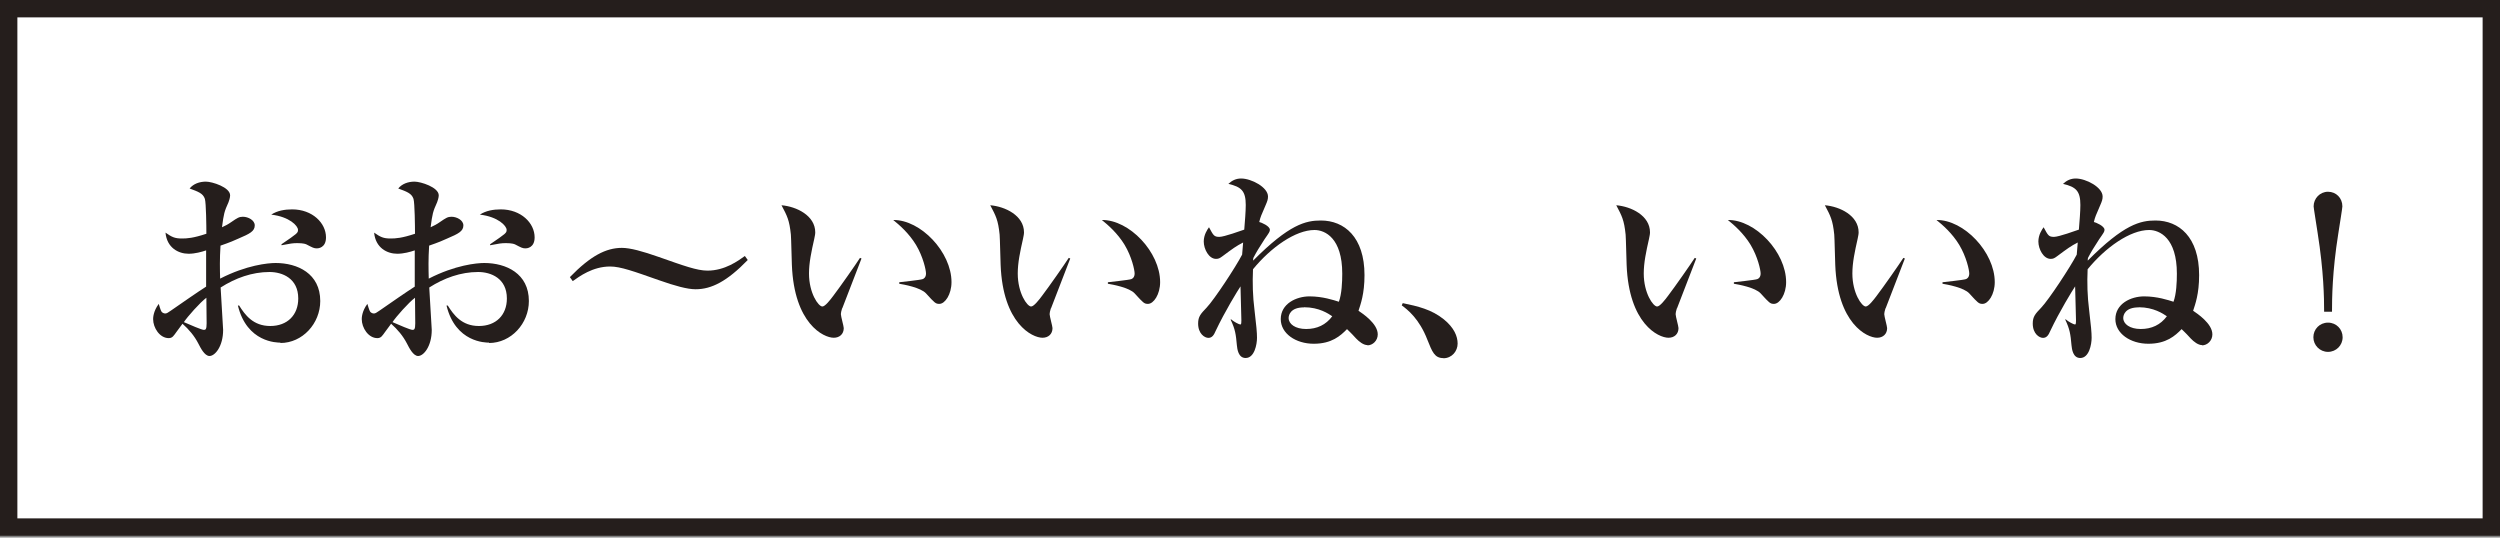
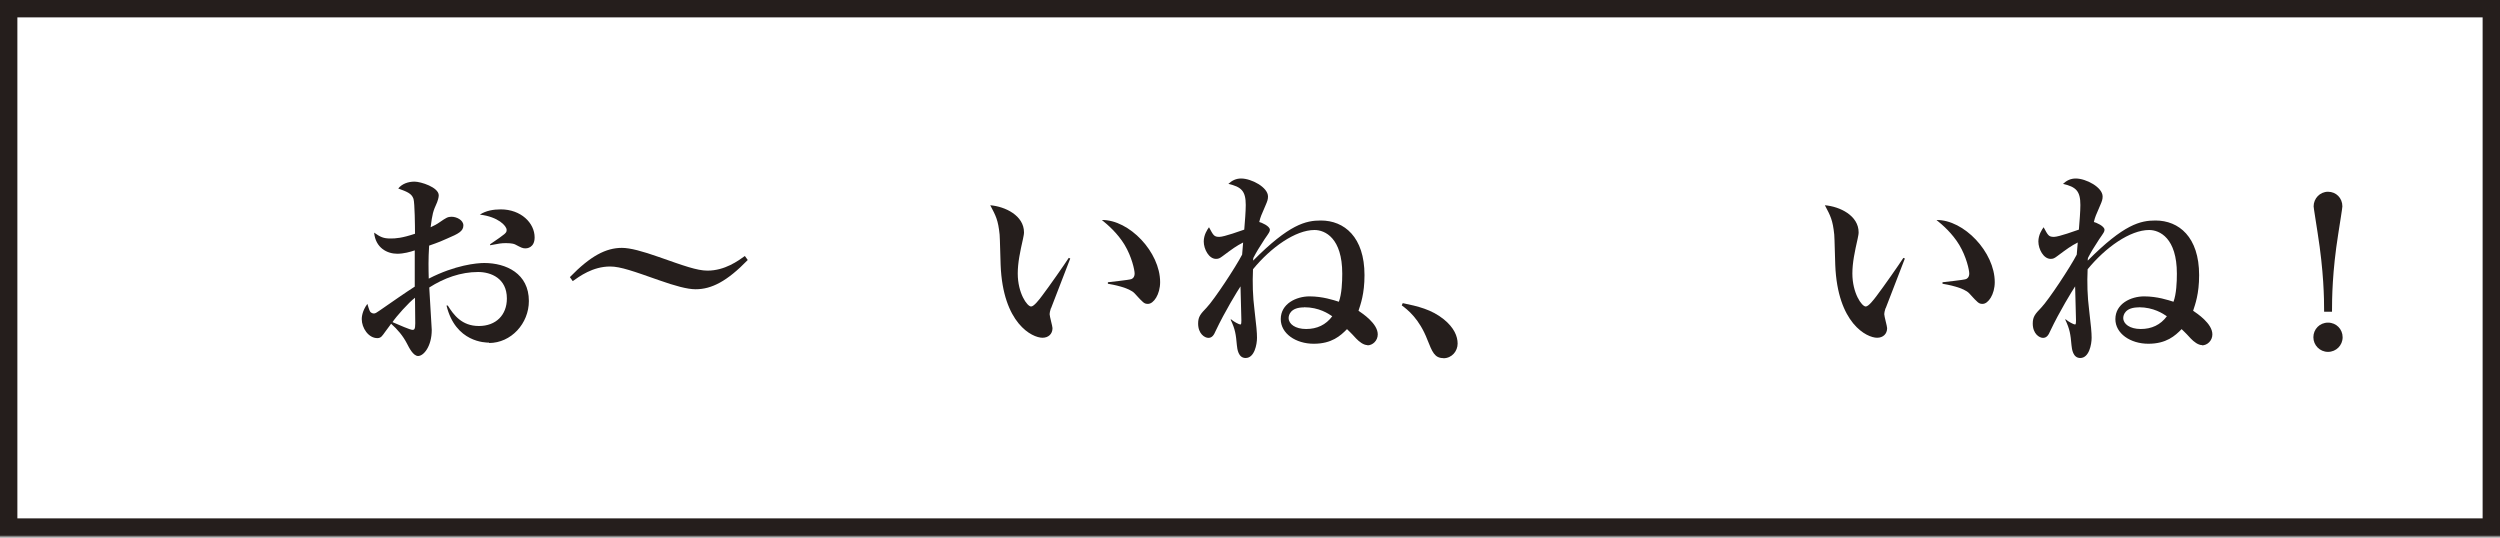
<svg xmlns="http://www.w3.org/2000/svg" id="_200_43" viewBox="0 0 200 43">
  <rect x="0" y="0" width="200" height="43" fill="#808080" stroke="none" />
  <defs>
    <style>.cls-1{fill:#fff;}.cls-1,.cls-2{stroke-width:0px;}.cls-2{fill:#251e1c;}</style>
  </defs>
  <rect class="cls-1" x=".7" y=".7" width="198.61" height="41.47" />
  <path class="cls-2" d="M200,42.86H0V0h200v42.86ZM1.39,41.47h197.22V1.39H1.39v40.08Z" />
-   <path class="cls-2" d="M22.44,27.41c-.27,0-2.69,0-3.41-2.97h.1c.47.75,1.12,1.64,2.49,1.64s2.24-.88,2.24-2.2c0-1.62-1.28-2.12-2.3-2.12-1.39,0-2.72.48-3.91,1.24.03.57.2,3.26.2,3.39,0,1.32-.65,2.09-1.09,2.09-.4,0-.73-.68-.89-.99-.32-.62-.75-1.13-1.27-1.59-.13.2-.37.48-.48.65-.22.3-.32.5-.62.5-.72,0-1.25-.82-1.25-1.52,0-.08,0-.62.45-1.22.03.1.15.52.22.62.05.07.17.15.3.15.12,0,.23-.08.45-.23.94-.65,2.14-1.49,2.82-1.92v-2.9c-.35.12-.89.27-1.4.27-.82,0-1.74-.48-1.85-1.69.5.35.73.47,1.32.47.4,0,.9-.03,1.95-.38,0-.58-.02-2.45-.12-2.79-.15-.45-.55-.58-1.22-.83.3-.38.8-.55,1.3-.55s1.94.45,1.94,1.1c0,.18-.1.48-.13.55-.34.75-.38.92-.52,2,.28-.13.48-.23.75-.42.48-.33.62-.42.92-.42.43,0,.95.28.95.69,0,.47-.4.67-1.29,1.05-.25.12-.72.32-1.45.57-.07,1.1-.05,1.9-.03,2.64,2.12-1.09,3.84-1.25,4.44-1.25,1.75,0,3.57.84,3.57,3.04,0,1.8-1.42,3.36-3.19,3.36ZM16.51,23.82c-.5.37-1.52,1.52-1.8,1.95.53.23,1.42.62,1.6.62.13,0,.22-.03.22-.52,0-.3-.02-1.72-.02-2.05ZM25.36,19.87c-.25,0-.33-.05-.85-.32-.22-.1-.63-.1-.72-.1-.38,0-.53.03-1.27.17v-.08c1.27-.87,1.32-.9,1.32-1.15,0-.32-.68-1.05-2.14-1.22.48-.32,1.09-.42,1.67-.42,1.62,0,2.71,1.09,2.71,2.24,0,.85-.64.88-.72.88Z" />
  <path class="cls-2" d="M39.13,27.41c-.27,0-2.69,0-3.41-2.97h.1c.47.75,1.12,1.64,2.49,1.64s2.24-.88,2.24-2.2c0-1.62-1.28-2.12-2.3-2.12-1.39,0-2.72.48-3.91,1.24.03.57.2,3.26.2,3.39,0,1.32-.65,2.09-1.09,2.09-.4,0-.73-.68-.89-.99-.32-.62-.75-1.13-1.27-1.59-.13.2-.37.48-.48.65-.22.3-.32.5-.62.5-.72,0-1.25-.82-1.25-1.52,0-.08,0-.62.45-1.22.03.1.15.52.22.62.05.07.17.15.3.15.12,0,.23-.08.45-.23.94-.65,2.14-1.49,2.82-1.92v-2.9c-.35.12-.89.27-1.4.27-.82,0-1.74-.48-1.85-1.69.5.35.73.47,1.32.47.4,0,.9-.03,1.95-.38,0-.58-.02-2.45-.12-2.79-.15-.45-.55-.58-1.22-.83.3-.38.8-.55,1.3-.55s1.94.45,1.94,1.1c0,.18-.1.48-.13.55-.34.75-.38.92-.52,2,.28-.13.48-.23.75-.42.48-.33.62-.42.92-.42.43,0,.95.28.95.69,0,.47-.4.67-1.29,1.05-.25.12-.72.32-1.45.57-.07,1.1-.05,1.9-.03,2.64,2.12-1.09,3.84-1.25,4.44-1.25,1.75,0,3.57.84,3.57,3.04,0,1.8-1.42,3.36-3.19,3.36ZM33.2,23.82c-.5.37-1.52,1.52-1.8,1.95.53.23,1.42.62,1.6.62.13,0,.22-.03.22-.52,0-.3-.02-1.72-.02-2.05ZM42.05,19.87c-.25,0-.33-.05-.85-.32-.22-.1-.63-.1-.72-.1-.38,0-.53.03-1.27.17v-.08c1.27-.87,1.32-.9,1.32-1.15,0-.32-.68-1.05-2.14-1.22.48-.32,1.09-.42,1.67-.42,1.62,0,2.71,1.09,2.71,2.24,0,.85-.64.88-.72.88Z" />
  <path class="cls-2" d="M55.64,23.14c-.65,0-1.64-.27-2.94-.73-1.99-.7-3.06-1.09-3.89-1.09-1.4,0-2.47.8-2.99,1.17l-.23-.32c1.65-1.7,2.89-2.34,4.16-2.34.67,0,1.65.27,2.96.73,1.99.7,3.05,1.09,3.89,1.09,1.4,0,2.47-.8,2.99-1.17l.23.32c-1.65,1.7-2.89,2.34-4.17,2.34Z" />
-   <path class="cls-2" d="M67.37,24.66c-.07.23-.1.37-.1.47,0,.18.23.97.23,1.12,0,.47-.33.77-.8.77-.82,0-3.17-1.13-3.35-5.83-.02-.38-.05-2.07-.08-2.42-.12-1.17-.3-1.5-.75-2.35,1.19.1,2.7.82,2.7,2.17,0,.18-.05.33-.08.52-.23,1.02-.42,1.9-.42,2.77,0,1.57.75,2.64,1.07,2.64.22,0,.63-.53.87-.85.57-.75,1.82-2.54,2.14-3.04l.12.05c-.13.32-1.52,3.92-1.54,3.99ZM75.14,24.31c-.29,0-.37-.08-1.05-.83-.43-.48-1.79-.72-2.15-.78v-.12c.13-.02,1.69-.18,1.87-.25.1-.03.27-.15.27-.45,0-.28-.23-1.34-.8-2.29-.57-.94-1.34-1.6-1.82-1.99,2.19-.03,4.66,2.57,4.66,4.97,0,.98-.52,1.74-.97,1.74Z" />
  <path class="cls-2" d="M84.07,24.66c-.07.23-.1.37-.1.47,0,.18.23.97.23,1.12,0,.47-.33.77-.8.77-.82,0-3.17-1.13-3.35-5.83-.02-.38-.05-2.07-.08-2.42-.12-1.17-.3-1.5-.75-2.35,1.19.1,2.7.82,2.7,2.17,0,.18-.05.33-.08.52-.23,1.02-.42,1.9-.42,2.77,0,1.57.75,2.64,1.07,2.64.22,0,.63-.53.87-.85.57-.75,1.82-2.54,2.14-3.04l.12.05c-.13.32-1.52,3.92-1.54,3.99ZM91.83,24.31c-.29,0-.37-.08-1.05-.83-.43-.48-1.79-.72-2.15-.78v-.12c.13-.02,1.69-.18,1.87-.25.1-.03.27-.15.27-.45,0-.28-.23-1.34-.8-2.29-.57-.94-1.34-1.6-1.82-1.99,2.19-.03,4.66,2.57,4.66,4.97,0,.98-.52,1.74-.97,1.74Z" />
  <path class="cls-2" d="M109.41,27.61c-.33,0-.67-.27-.92-.53-.5-.55-.57-.58-.73-.75-.52.53-1.22,1.17-2.66,1.17s-2.64-.82-2.64-1.97c0-1.24,1.25-1.82,2.3-1.82s1.94.3,2.35.43c.23-.63.27-1.57.27-2.25,0-2.84-1.37-3.49-2.22-3.49-1.52,0-3.49,1.39-4.92,3.14-.05,1.09-.02,2.17.12,3.26.15,1.27.2,1.8.2,2.22,0,.53-.2,1.62-.91,1.62-.59,0-.67-.72-.7-1.02-.08-.88-.13-1.27-.5-2.05l.03-.03c.22.2.65.42.75.42.08,0,.08-.17.08-.33,0-.43-.07-2.34-.07-2.72-.22.33-1.25,2-1.99,3.57-.13.3-.27.55-.58.55-.29,0-.82-.32-.82-1.15,0-.55.2-.77.68-1.27.63-.67,2.32-3.24,2.84-4.24.02-.33.05-.63.08-.97-.55.28-.82.48-1.64,1.09-.23.17-.32.22-.53.22-.57,0-.98-.78-.98-1.39,0-.53.28-.95.42-1.14.35.65.4.77.83.77.38,0,1.75-.5,1.99-.58.05-.62.12-1.45.12-1.97,0-1.12-.35-1.45-1.39-1.69.3-.28.62-.43,1.02-.43.82,0,2.15.7,2.15,1.44,0,.22-.05.37-.18.67-.38.88-.42.95-.52,1.37.15.03.85.32.85.62,0,.15-.05.22-.42.75-.45.69-.65,1.02-.9,1.5-.02.08-.02.12-.02.22,2.9-2.92,4.22-3.21,5.42-3.21,1.87,0,3.49,1.32,3.49,4.37,0,1.52-.32,2.35-.48,2.85.32.22,1.54,1.02,1.54,1.89,0,.5-.4.88-.84.88ZM104.32,24.59c-1.07,0-1.23.6-1.23.85,0,.48.53.88,1.4.88s1.58-.33,2.09-1.02c-.3-.2-1.05-.72-2.25-.72Z" />
  <path class="cls-2" d="M115.48,28.65c-.72,0-.9-.5-1.29-1.47-.65-1.69-1.6-2.42-2.05-2.75l.08-.18c1.2.25,2.3.5,3.29,1.3.82.67,1.1,1.35,1.1,1.94s-.45,1.17-1.14,1.17Z" />
-   <path class="cls-2" d="M134.15,24.66c-.07.23-.1.37-.1.47,0,.18.23.97.23,1.12,0,.47-.33.77-.8.77-.82,0-3.17-1.13-3.35-5.83-.02-.38-.05-2.07-.08-2.42-.12-1.17-.3-1.5-.75-2.35,1.19.1,2.7.82,2.7,2.17,0,.18-.05.33-.08.52-.23,1.02-.42,1.9-.42,2.77,0,1.57.75,2.64,1.07,2.64.22,0,.63-.53.87-.85.57-.75,1.82-2.54,2.14-3.04l.12.05c-.13.32-1.52,3.92-1.54,3.99ZM141.91,24.31c-.29,0-.37-.08-1.05-.83-.43-.48-1.79-.72-2.15-.78v-.12c.13-.02,1.69-.18,1.87-.25.1-.03.27-.15.27-.45,0-.28-.23-1.34-.8-2.29-.57-.94-1.34-1.6-1.82-1.99,2.19-.03,4.66,2.57,4.66,4.97,0,.98-.52,1.74-.97,1.74Z" />
  <path class="cls-2" d="M150.84,24.66c-.07.23-.1.37-.1.47,0,.18.23.97.23,1.12,0,.47-.33.77-.8.77-.82,0-3.17-1.13-3.35-5.83-.02-.38-.05-2.07-.08-2.42-.12-1.17-.3-1.5-.75-2.35,1.19.1,2.7.82,2.7,2.17,0,.18-.05.33-.08.52-.23,1.02-.42,1.9-.42,2.77,0,1.57.75,2.64,1.07,2.64.22,0,.63-.53.87-.85.57-.75,1.82-2.54,2.14-3.04l.12.05c-.13.32-1.52,3.92-1.54,3.99ZM158.6,24.31c-.29,0-.37-.08-1.05-.83-.43-.48-1.79-.72-2.15-.78v-.12c.13-.02,1.69-.18,1.87-.25.1-.03.27-.15.27-.45,0-.28-.23-1.34-.8-2.29-.57-.94-1.34-1.6-1.82-1.99,2.19-.03,4.66,2.57,4.66,4.97,0,.98-.52,1.74-.97,1.74Z" />
-   <path class="cls-2" d="M176.18,27.61c-.33,0-.67-.27-.92-.53-.5-.55-.57-.58-.73-.75-.52.53-1.22,1.17-2.66,1.17s-2.64-.82-2.64-1.97c0-1.24,1.25-1.82,2.3-1.82s1.94.3,2.35.43c.23-.63.27-1.57.27-2.25,0-2.84-1.37-3.49-2.22-3.49-1.52,0-3.49,1.39-4.92,3.14-.05,1.09-.02,2.17.12,3.26.15,1.27.2,1.8.2,2.22,0,.53-.2,1.62-.91,1.62-.59,0-.67-.72-.7-1.02-.08-.88-.13-1.27-.5-2.05l.03-.03c.22.2.65.42.75.42.08,0,.08-.17.08-.33,0-.43-.07-2.34-.07-2.72-.22.33-1.25,2-1.99,3.57-.13.3-.27.55-.58.55-.29,0-.82-.32-.82-1.15,0-.55.2-.77.68-1.27.63-.67,2.32-3.24,2.84-4.24.02-.33.05-.63.08-.97-.55.28-.82.48-1.64,1.09-.23.17-.32.22-.53.22-.57,0-.98-.78-.98-1.39,0-.53.28-.95.42-1.14.35.65.4.77.83.77.38,0,1.75-.5,1.99-.58.05-.62.12-1.45.12-1.97,0-1.12-.35-1.45-1.39-1.69.3-.28.62-.43,1.02-.43.82,0,2.15.7,2.15,1.44,0,.22-.05.37-.18.67-.38.88-.42.95-.52,1.37.15.03.85.32.85.62,0,.15-.05.22-.42.75-.45.69-.65,1.02-.9,1.5-.02.08-.02.12-.02.22,2.9-2.92,4.22-3.21,5.42-3.21,1.87,0,3.49,1.32,3.49,4.37,0,1.52-.32,2.35-.48,2.85.32.22,1.54,1.02,1.54,1.89,0,.5-.4.88-.84.88ZM171.09,24.59c-1.07,0-1.23.6-1.23.85,0,.48.53.88,1.4.88s1.58-.33,2.09-1.02c-.3-.2-1.05-.72-2.25-.72Z" />
+   <path class="cls-2" d="M176.18,27.61c-.33,0-.67-.27-.92-.53-.5-.55-.57-.58-.73-.75-.52.53-1.22,1.17-2.66,1.17s-2.64-.82-2.64-1.97c0-1.24,1.25-1.82,2.3-1.82s1.94.3,2.35.43c.23-.63.27-1.57.27-2.25,0-2.84-1.37-3.49-2.22-3.49-1.52,0-3.49,1.39-4.92,3.14-.05,1.09-.02,2.17.12,3.26.15,1.27.2,1.8.2,2.22,0,.53-.2,1.62-.91,1.62-.59,0-.67-.72-.7-1.02-.08-.88-.13-1.27-.5-2.05l.03-.03c.22.2.65.42.75.42.08,0,.08-.17.08-.33,0-.43-.07-2.34-.07-2.72-.22.33-1.25,2-1.99,3.57-.13.3-.27.55-.58.55-.29,0-.82-.32-.82-1.15,0-.55.2-.77.68-1.27.63-.67,2.32-3.24,2.84-4.24.02-.33.05-.63.08-.97-.55.28-.82.48-1.64,1.09-.23.17-.32.22-.53.22-.57,0-.98-.78-.98-1.39,0-.53.28-.95.42-1.14.35.65.4.77.83.77.38,0,1.75-.5,1.99-.58.05-.62.12-1.45.12-1.97,0-1.12-.35-1.45-1.39-1.69.3-.28.62-.43,1.02-.43.82,0,2.15.7,2.15,1.44,0,.22-.05.37-.18.67-.38.88-.42.95-.52,1.37.15.03.85.32.85.62,0,.15-.05.22-.42.75-.45.69-.65,1.02-.9,1.5-.02.08-.02.12-.02.22,2.9-2.92,4.22-3.21,5.42-3.21,1.87,0,3.49,1.32,3.49,4.37,0,1.52-.32,2.35-.48,2.85.32.22,1.54,1.02,1.54,1.89,0,.5-.4.88-.84.88M171.09,24.59c-1.07,0-1.23.6-1.23.85,0,.48.53.88,1.4.88s1.58-.33,2.09-1.02c-.3-.2-1.05-.72-2.25-.72Z" />
  <path class="cls-2" d="M187.41,26.98c0,.65-.52,1.17-1.17,1.17s-1.17-.53-1.17-1.17.5-1.17,1.17-1.17,1.17.53,1.17,1.17ZM185.93,24.94c0-1.1-.03-3.22-.52-6.31-.1-.68-.32-2-.32-2.12,0-.63.5-1.17,1.15-1.17s1.15.5,1.15,1.17c0,.13-.2,1.35-.33,2.2-.48,3-.5,5.17-.5,6.23h-.63Z" />
</svg>